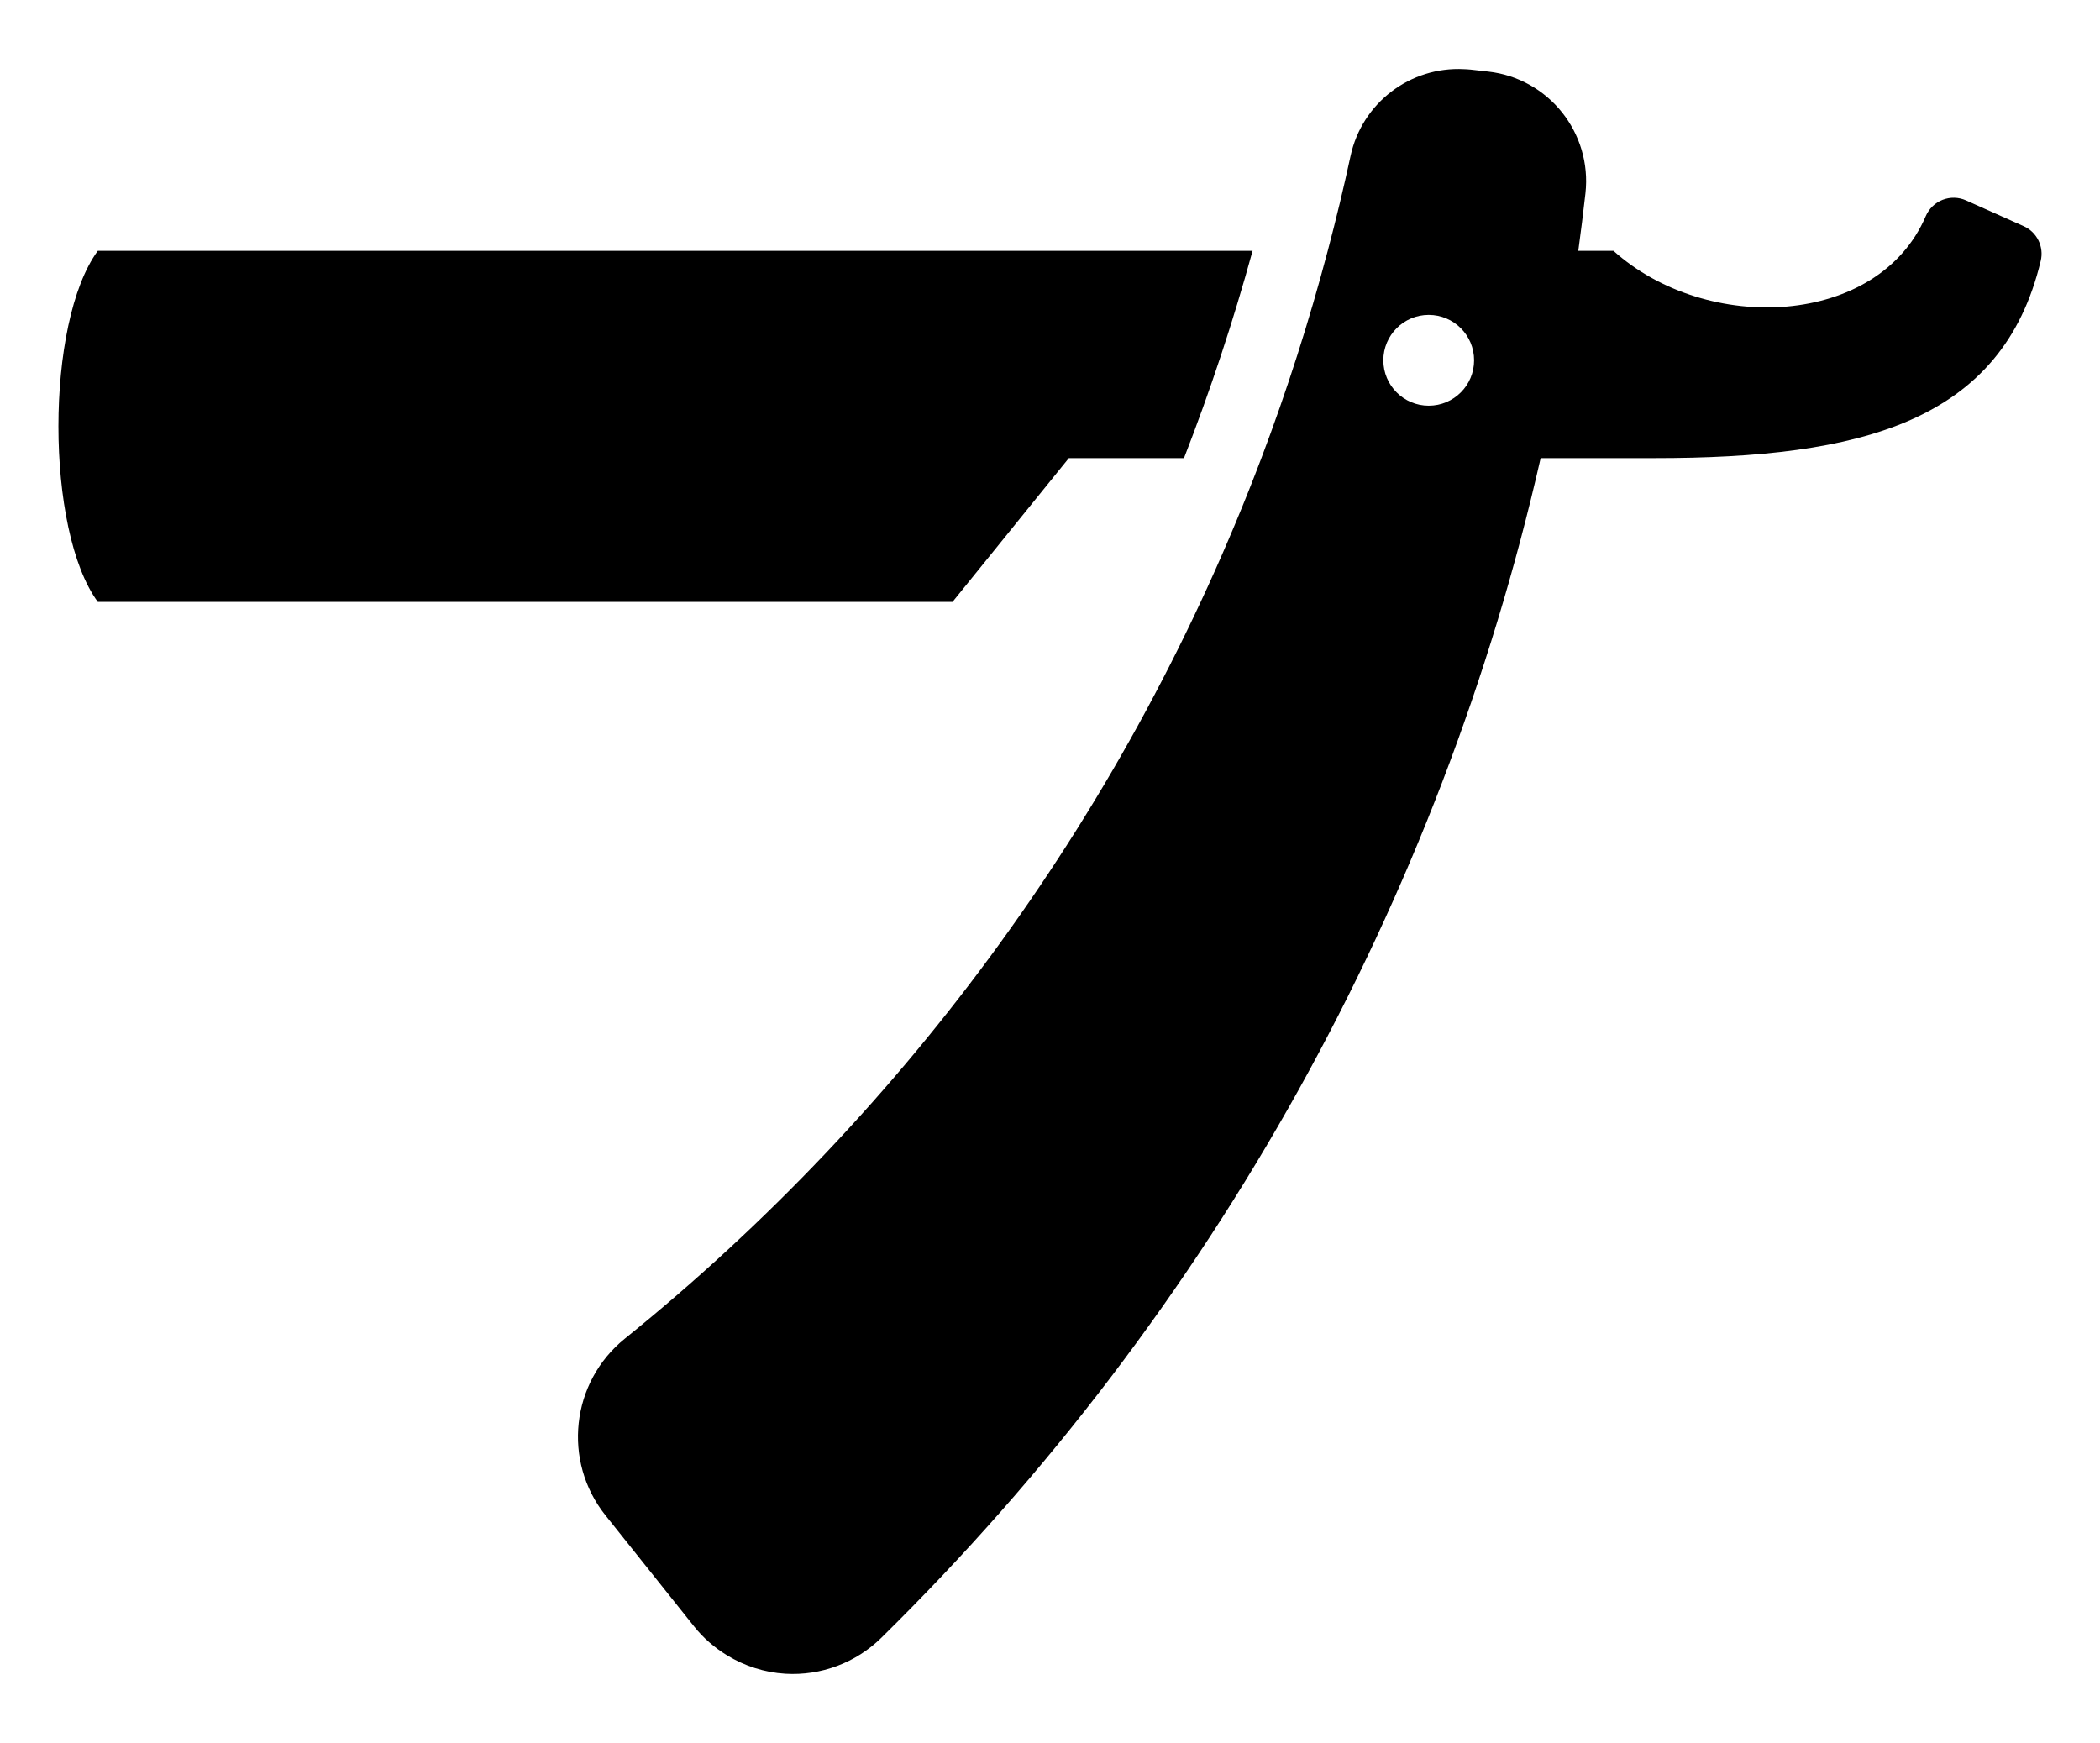
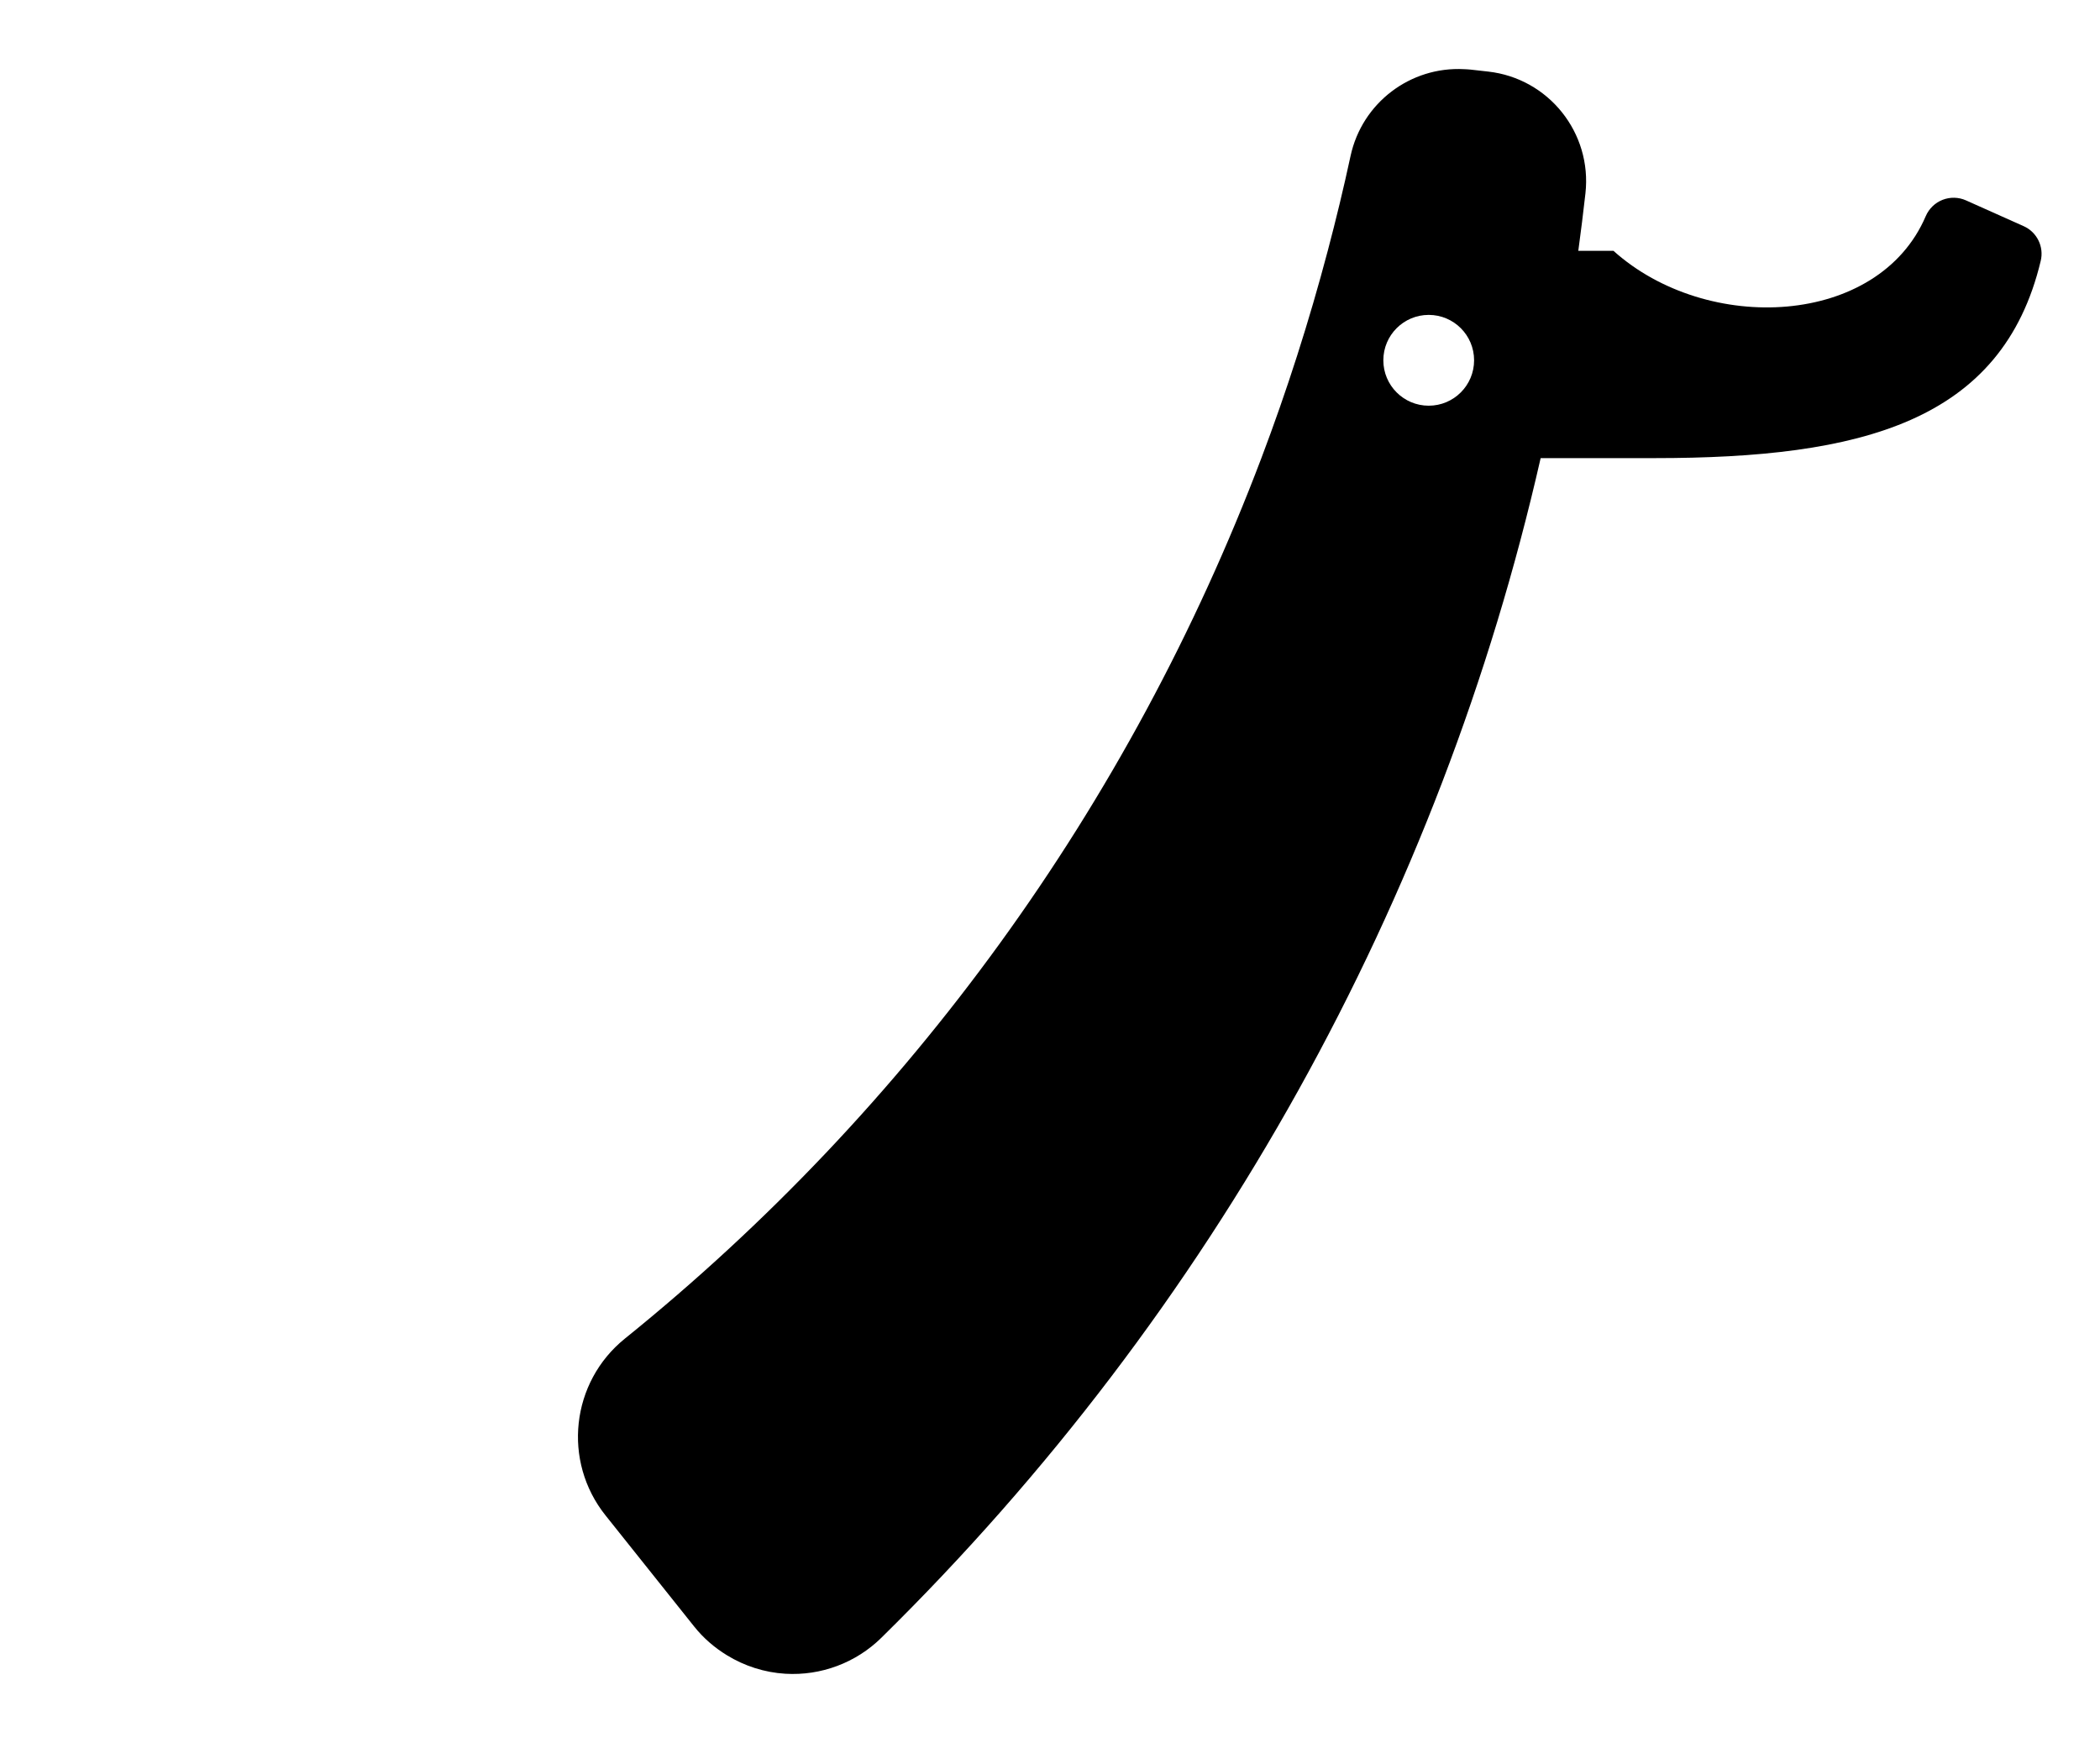
<svg xmlns="http://www.w3.org/2000/svg" version="1.1" id="Layer_1" x="0px" y="0px" width="100px" height="83px" viewBox="0 0 100 83" enable-background="new 0 0 100 83" xml:space="preserve">
  <g>
-     <path d="M45.358,28.662l5.538-6.846h5.484c1.252-3.212,2.343-6.507,3.267-9.872H4.658c-2.501,3.404-2.501,13.314,0,16.718H45.358z" />
    <path d="M96.365,10.77l-2.746-1.228c-0.353-0.158-0.755-0.167-1.116-0.026c-0.359,0.141-0.648,0.421-0.801,0.777   c-2.251,5.266-10.406,5.66-14.872,1.65h-1.673c0.123-0.911,0.238-1.823,0.34-2.737c0.319-2.88-1.753-5.475-4.633-5.798   c-0.279-0.032-0.558-0.063-0.837-0.094c-0.103-0.012-0.203-0.014-0.307-0.02c-2.557-0.138-4.861,1.6-5.408,4.133   c-0.327,1.519-0.691,3.023-1.086,4.516c-0.889,3.363-1.944,6.658-3.161,9.872c-6.276,16.573-16.795,31.024-30.31,41.929   c-2.569,2.074-2.982,5.834-0.924,8.414c1.409,1.767,2.819,3.533,4.229,5.301c0.438,0.549,0.968,1.003,1.555,1.362   c0.833,0.511,1.786,0.821,2.782,0.881c1.697,0.102,3.358-0.52,4.57-1.711c15.879-15.617,26.621-35.195,31.397-56.176h5.42   c9.847,0,16.562-1.725,18.393-9.393C97.34,11.748,96.998,11.053,96.365,10.77z M70.195,17.157c0,1.194-0.967,2.162-2.161,2.162   c-1.193,0-2.161-0.968-2.161-2.162s0.968-2.162,2.161-2.162C69.229,14.995,70.195,15.963,70.195,17.157z" />
  </g>
</svg>